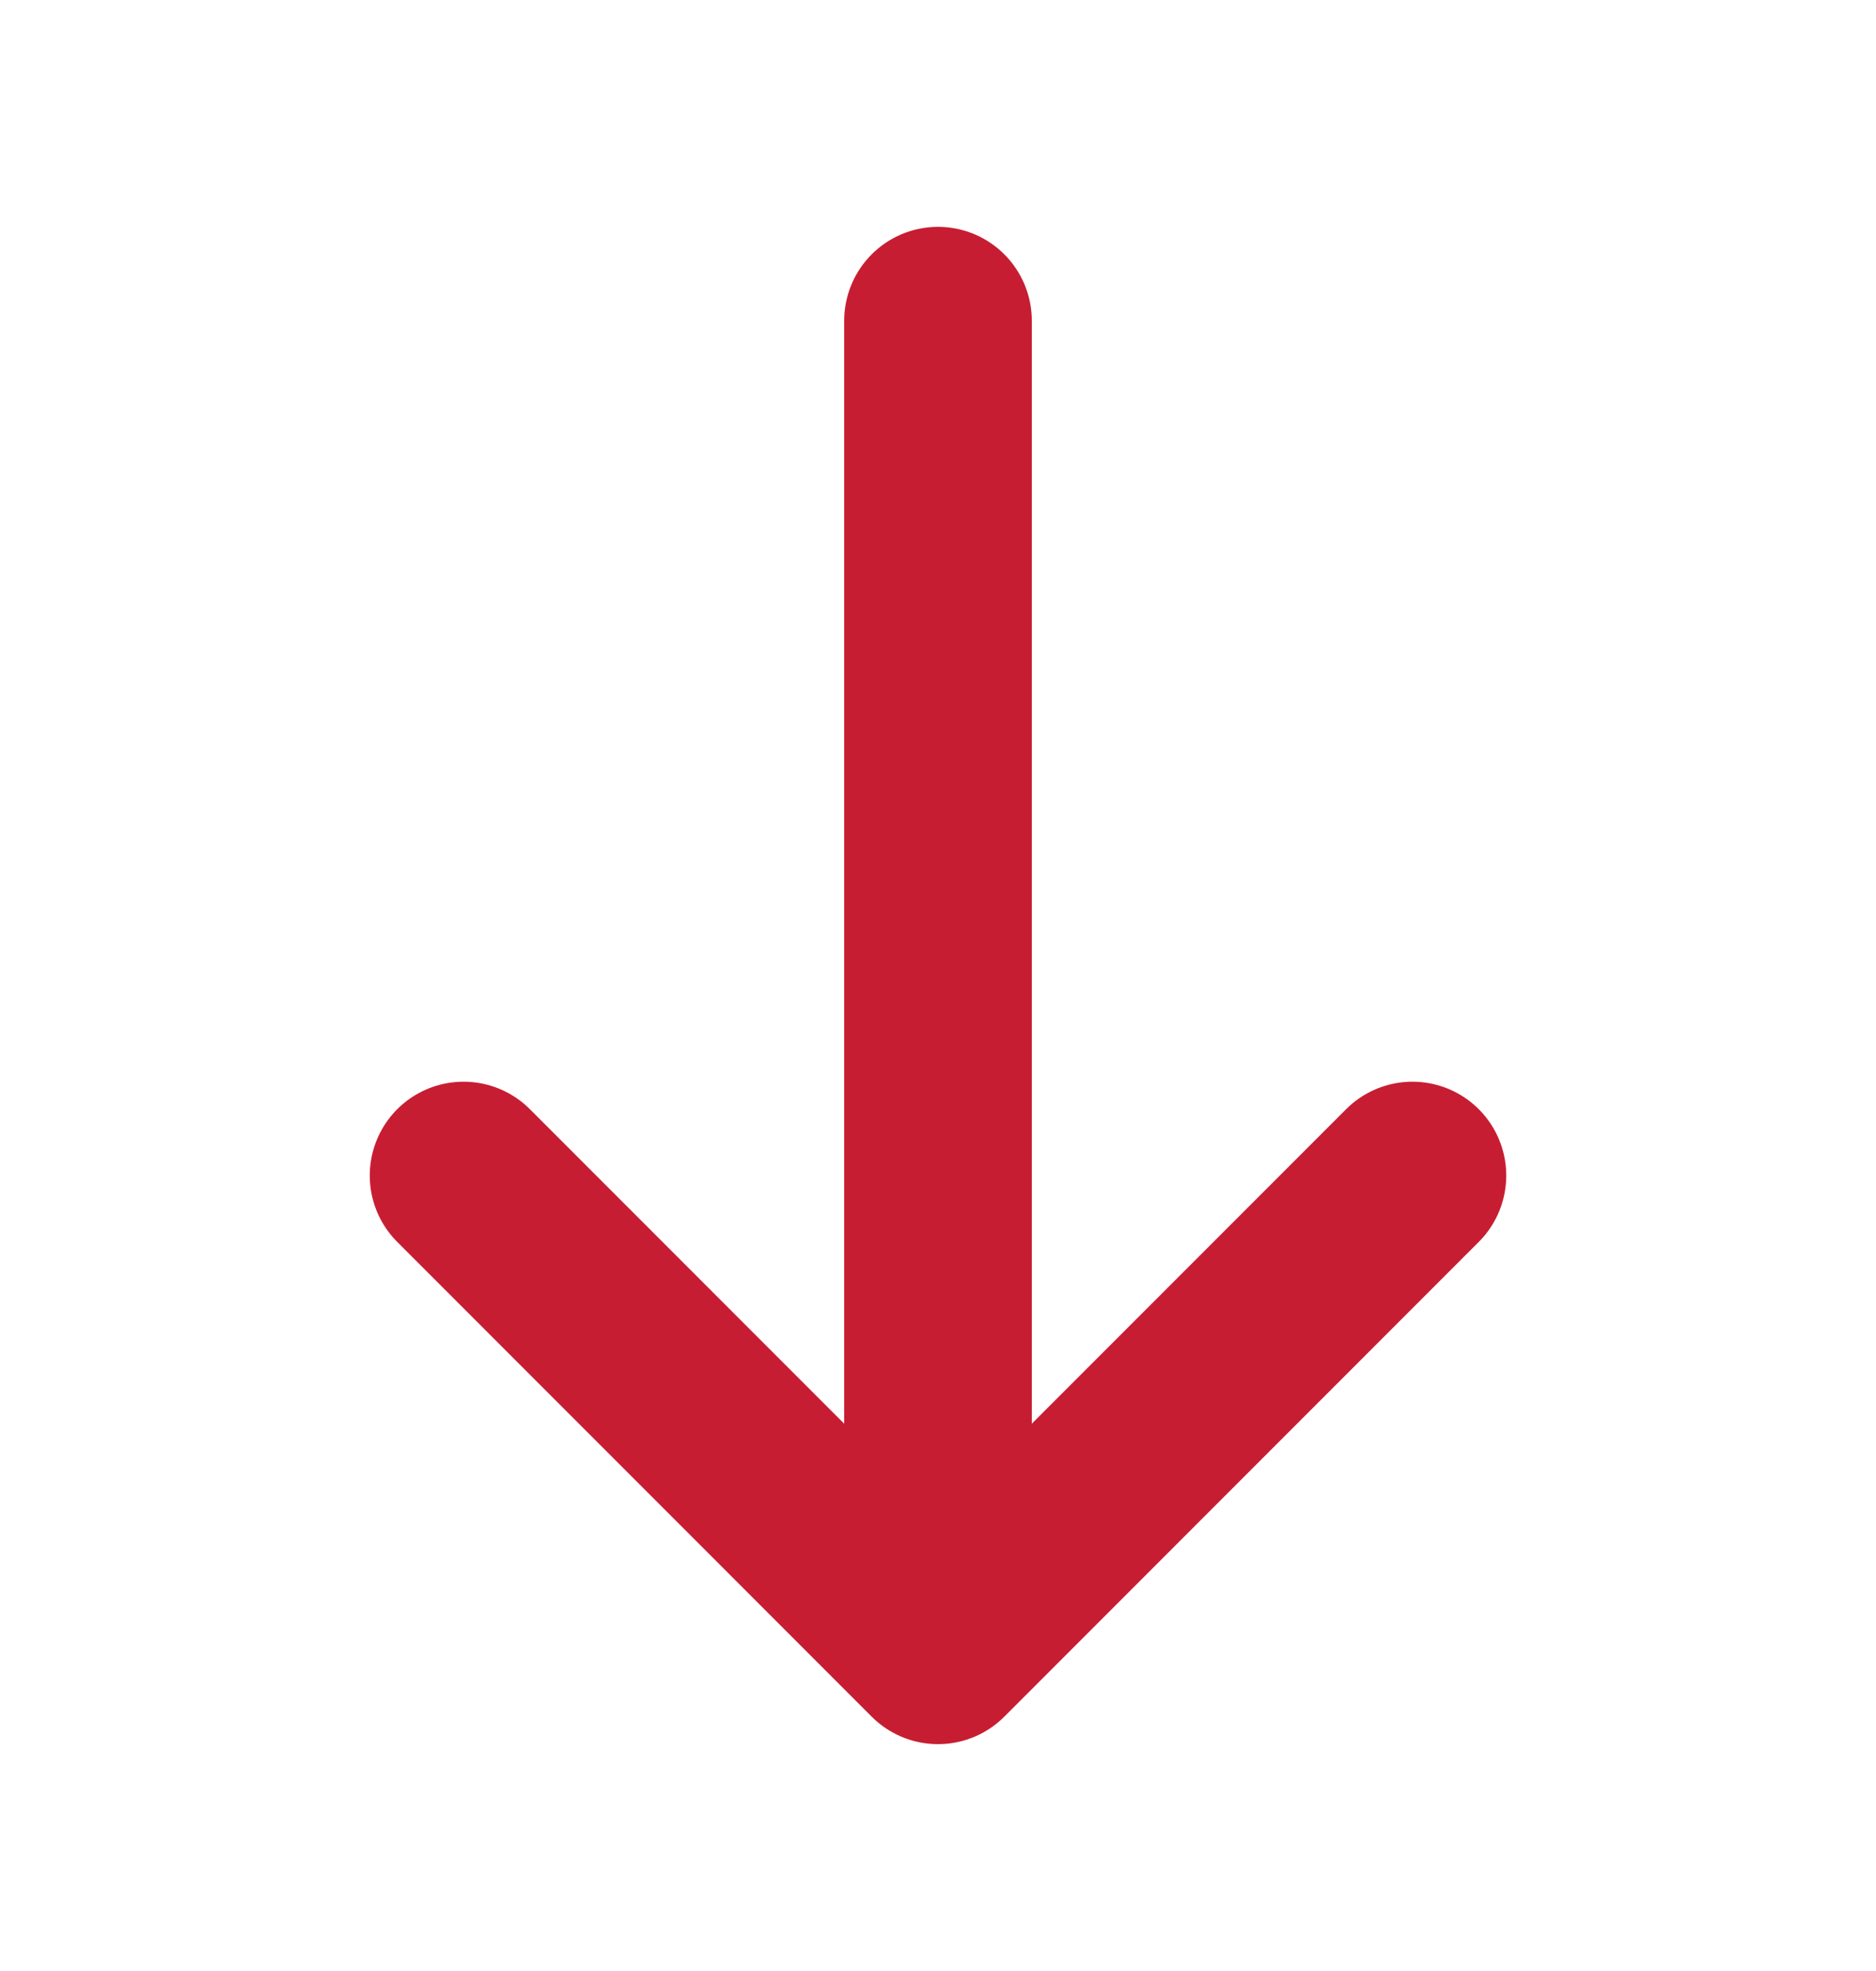
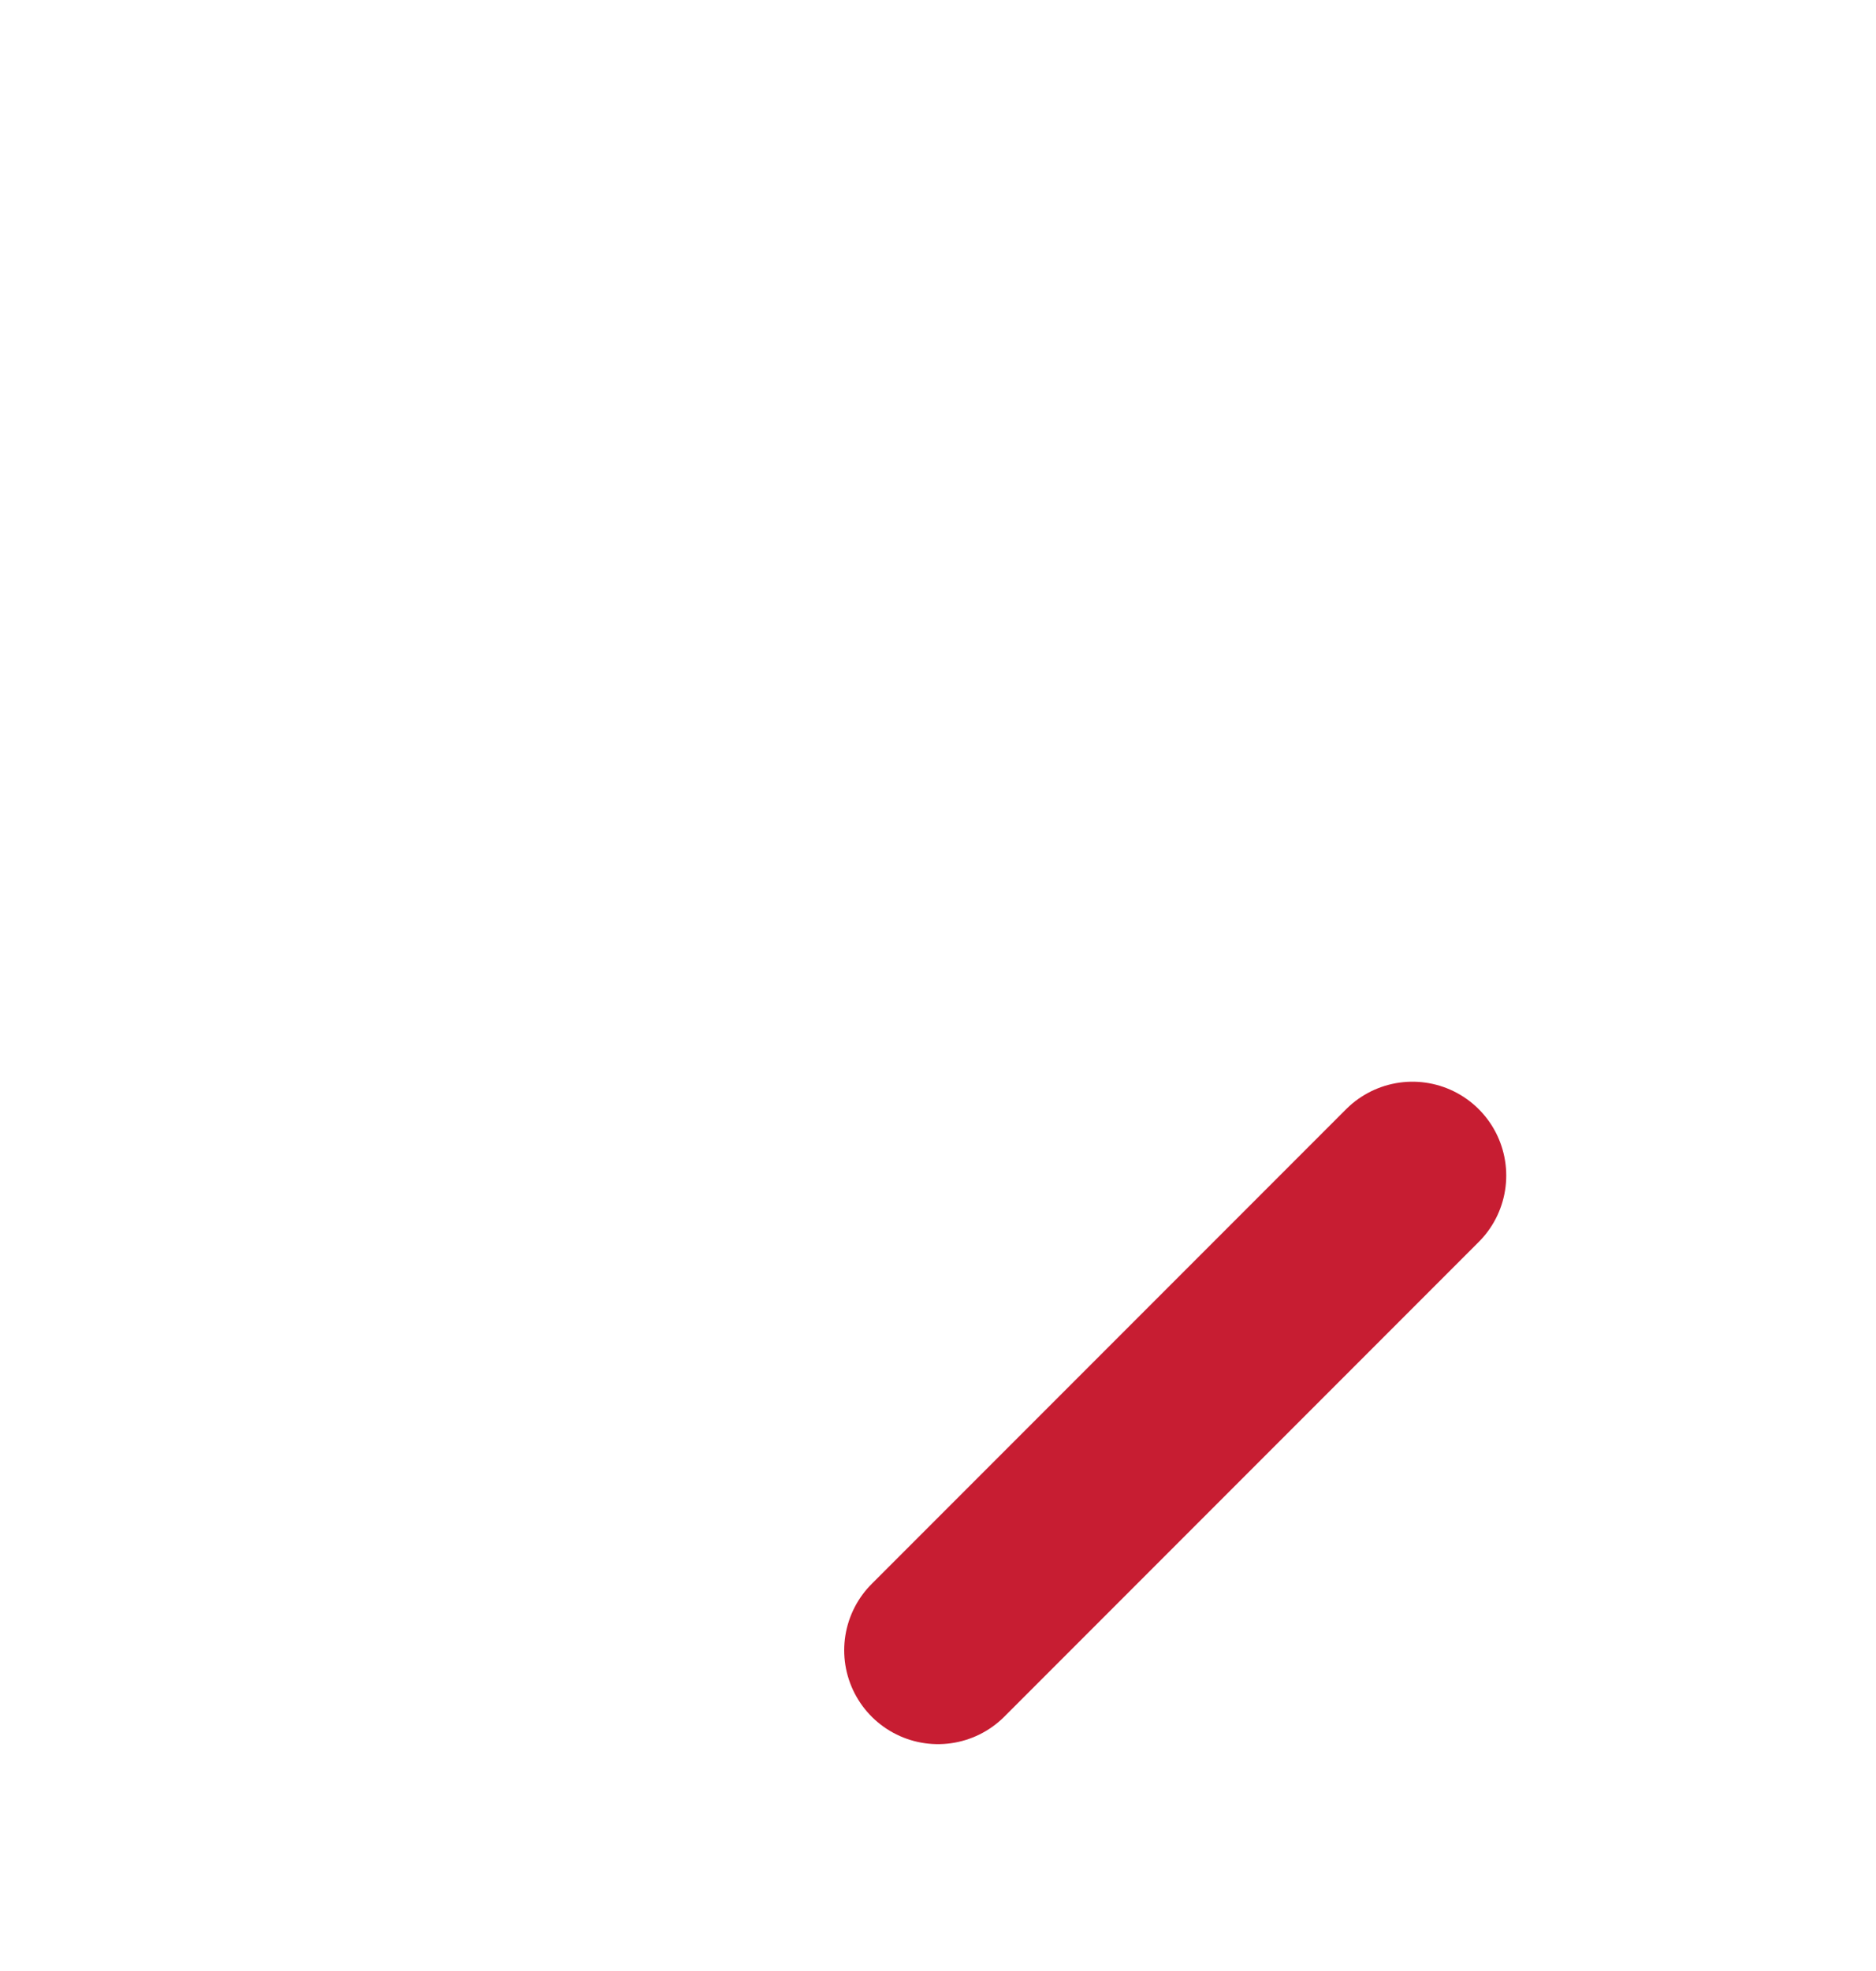
<svg xmlns="http://www.w3.org/2000/svg" width="20" height="21" viewBox="0 0 20 21" fill="none">
-   <path d="M15.058 12.525L10 17.583L4.942 12.525" stroke="#C71D32" stroke-width="2" stroke-miterlimit="10" stroke-linecap="round" stroke-linejoin="round" />
-   <path d="M10 3.417L10 17.442" stroke="#C71D32" stroke-width="2" stroke-miterlimit="10" stroke-linecap="round" stroke-linejoin="round" />
+   <path d="M15.058 12.525L10 17.583" stroke="#C71D32" stroke-width="2" stroke-miterlimit="10" stroke-linecap="round" stroke-linejoin="round" />
</svg>